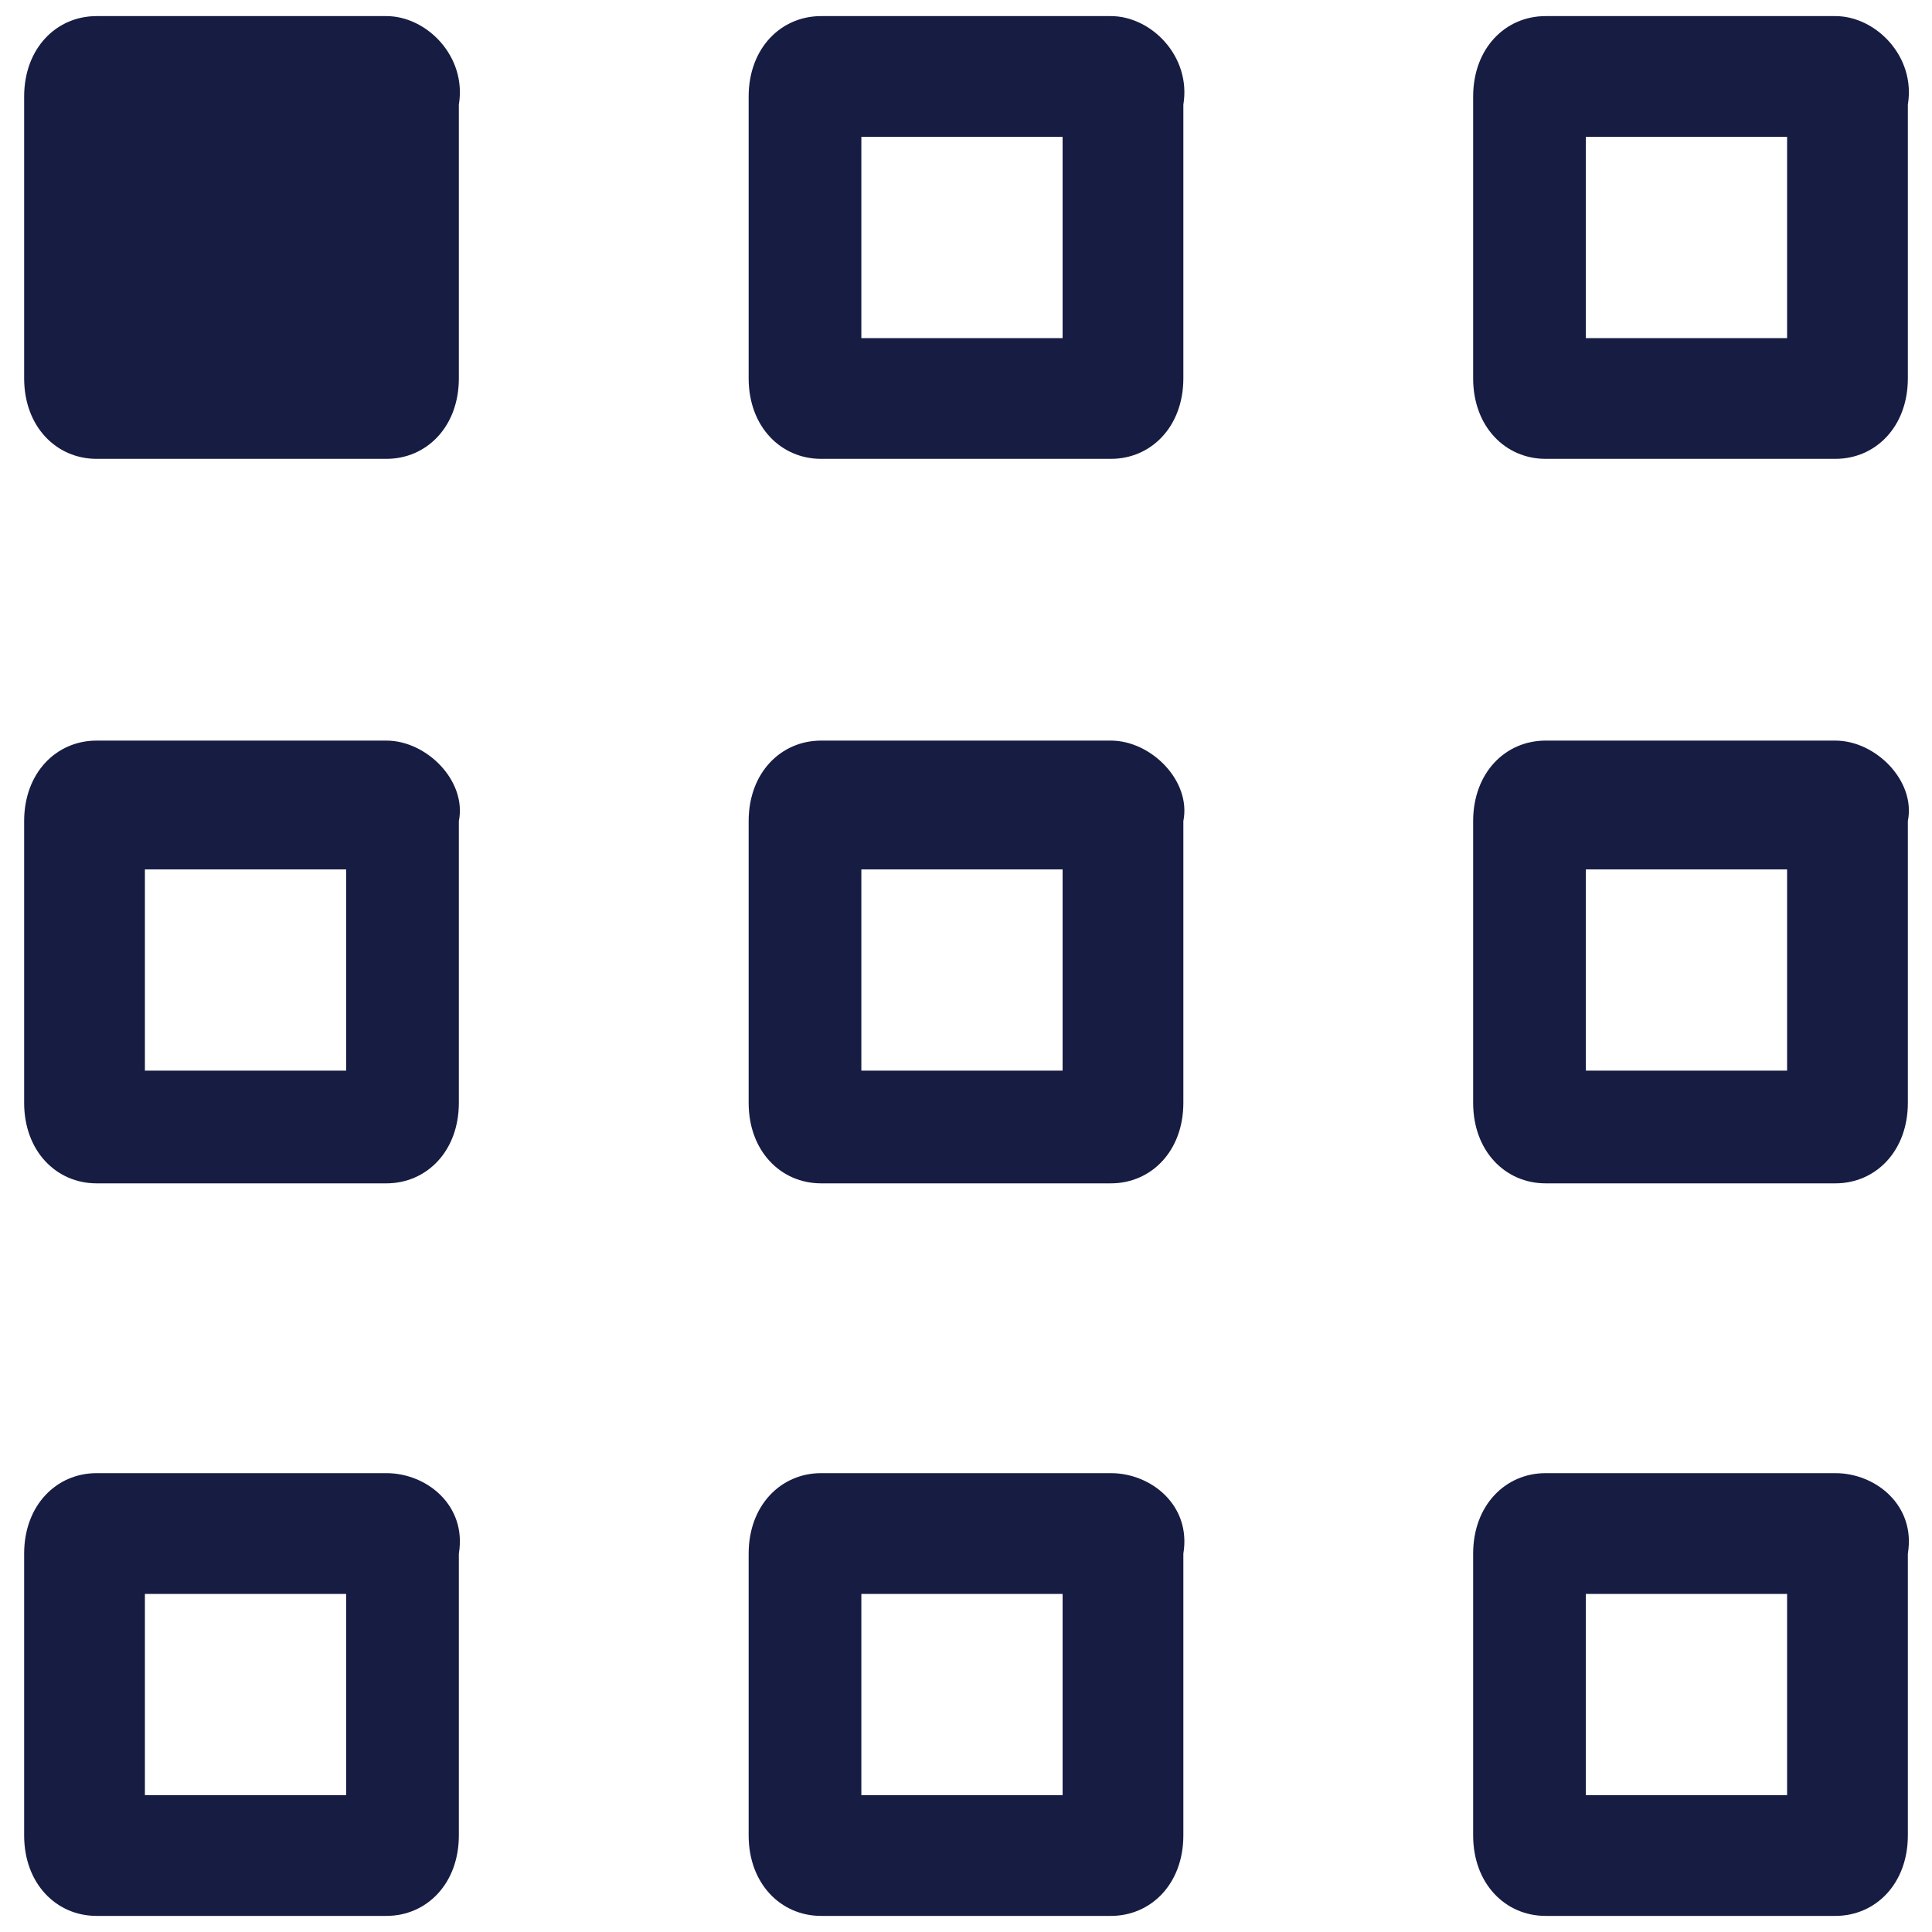
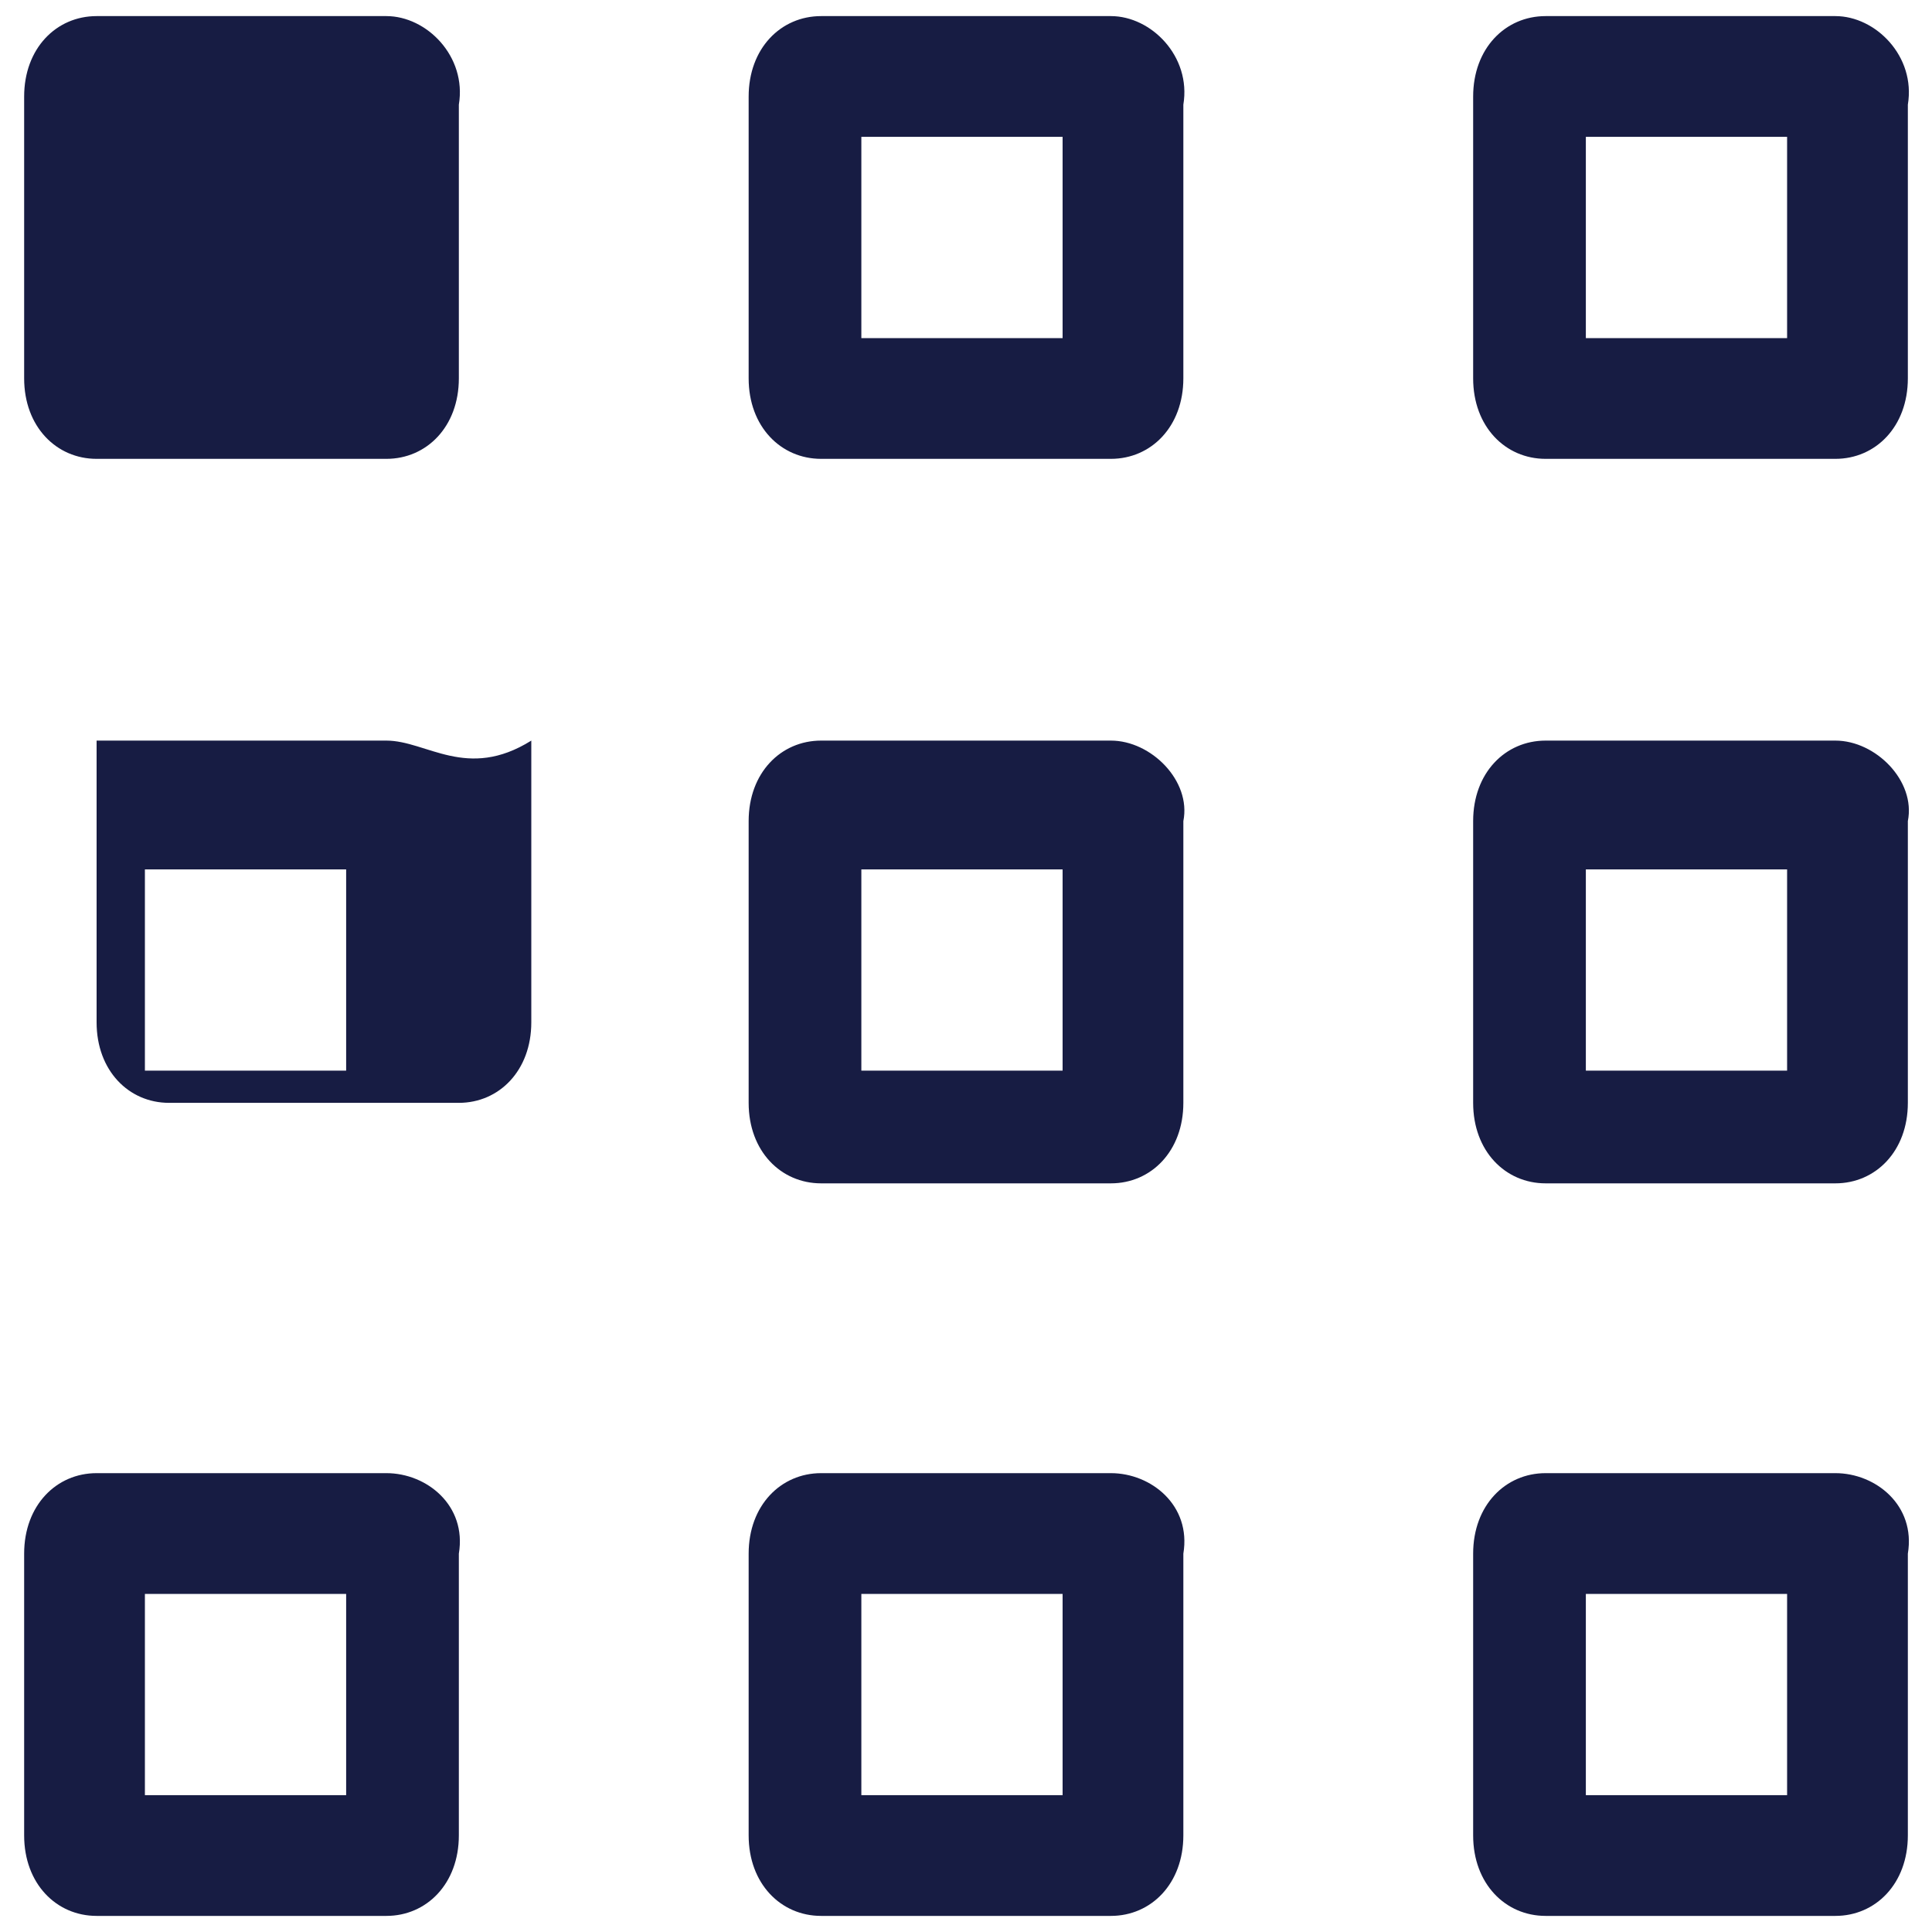
<svg xmlns="http://www.w3.org/2000/svg" version="1.1" id="Layer_1" x="0px" y="0px" viewBox="0 0 24 24" style="enable-background:new 0 0 24 24;" xml:space="preserve">
  <style type="text/css">
	.st0{fill:#171C43;}
</style>
-   <path class="st0" d="M22.8,0.2h-3.6c-0.5,0-0.9,0.4-0.9,1v3.5c0,0.6,0.4,1,0.9,1h3.6c0.5,0,0.9-0.4,0.9-1V1.3  C23.8,0.7,23.3,0.2,22.8,0.2z M22.2,4.2h-2.5V1.7h2.5V4.2z M22.8,9.2h-3.6c-0.5,0-0.9,0.4-0.9,1v3.5c0,0.6,0.4,1,0.9,1h3.6  c0.5,0,0.9-0.4,0.9-1v-3.5C23.8,9.7,23.3,9.2,22.8,9.2z M22.2,13.3h-2.5v-2.5h2.5V13.3z M22.8,18.3h-3.6c-0.5,0-0.9,0.4-0.9,1v3.5  c0,0.6,0.4,1,0.9,1h3.6c0.5,0,0.9-0.4,0.9-1v-3.5C23.8,18.7,23.3,18.3,22.8,18.3z M22.2,22.3h-2.5v-2.5h2.5V22.3z M13.8,0.2h-3.6  c-0.5,0-0.9,0.4-0.9,1v3.5c0,0.6,0.4,1,0.9,1h3.6c0.5,0,0.9-0.4,0.9-1V1.3C14.8,0.7,14.3,0.2,13.8,0.2z M13.2,4.2h-2.5V1.7h2.5V4.2z   M13.8,9.2h-3.6c-0.5,0-0.9,0.4-0.9,1v3.5c0,0.6,0.4,1,0.9,1h3.6c0.5,0,0.9-0.4,0.9-1v-3.5C14.8,9.7,14.3,9.2,13.8,9.2z M13.2,13.3  h-2.5v-2.5h2.5V13.3z M13.8,18.3h-3.6c-0.5,0-0.9,0.4-0.9,1v3.5c0,0.6,0.4,1,0.9,1h3.6c0.5,0,0.9-0.4,0.9-1v-3.5  C14.8,18.7,14.3,18.3,13.8,18.3z M13.2,22.3h-2.5v-2.5h2.5V22.3z M4.8,0.2H1.2c-0.5,0-0.9,0.4-0.9,1v3.5c0,0.6,0.4,1,0.9,1h3.6  c0.5,0,0.9-0.4,0.9-1V1.3C5.8,0.7,5.3,0.2,4.8,0.2z M4.8,9.2H1.2c-0.5,0-0.9,0.4-0.9,1v3.5c0,0.6,0.4,1,0.9,1h3.6  c0.5,0,0.9-0.4,0.9-1v-3.5C5.8,9.7,5.3,9.2,4.8,9.2z M4.2,13.3H1.8v-2.5h2.5V13.3z M4.8,18.3H1.2c-0.5,0-0.9,0.4-0.9,1v3.5  c0,0.6,0.4,1,0.9,1h3.6c0.5,0,0.9-0.4,0.9-1v-3.5C5.8,18.7,5.3,18.3,4.8,18.3z M4.2,22.3H1.8v-2.5h2.5V22.3z" />
+   <path class="st0" d="M22.8,0.2h-3.6c-0.5,0-0.9,0.4-0.9,1v3.5c0,0.6,0.4,1,0.9,1h3.6c0.5,0,0.9-0.4,0.9-1V1.3  C23.8,0.7,23.3,0.2,22.8,0.2z M22.2,4.2h-2.5V1.7h2.5V4.2z M22.8,9.2h-3.6c-0.5,0-0.9,0.4-0.9,1v3.5c0,0.6,0.4,1,0.9,1h3.6  c0.5,0,0.9-0.4,0.9-1v-3.5C23.8,9.7,23.3,9.2,22.8,9.2z M22.2,13.3h-2.5v-2.5h2.5V13.3z M22.8,18.3h-3.6c-0.5,0-0.9,0.4-0.9,1v3.5  c0,0.6,0.4,1,0.9,1h3.6c0.5,0,0.9-0.4,0.9-1v-3.5C23.8,18.7,23.3,18.3,22.8,18.3z M22.2,22.3h-2.5v-2.5h2.5V22.3z M13.8,0.2h-3.6  c-0.5,0-0.9,0.4-0.9,1v3.5c0,0.6,0.4,1,0.9,1h3.6c0.5,0,0.9-0.4,0.9-1V1.3C14.8,0.7,14.3,0.2,13.8,0.2z M13.2,4.2h-2.5V1.7h2.5V4.2z   M13.8,9.2h-3.6c-0.5,0-0.9,0.4-0.9,1v3.5c0,0.6,0.4,1,0.9,1h3.6c0.5,0,0.9-0.4,0.9-1v-3.5C14.8,9.7,14.3,9.2,13.8,9.2z M13.2,13.3  h-2.5v-2.5h2.5V13.3z M13.8,18.3h-3.6c-0.5,0-0.9,0.4-0.9,1v3.5c0,0.6,0.4,1,0.9,1h3.6c0.5,0,0.9-0.4,0.9-1v-3.5  C14.8,18.7,14.3,18.3,13.8,18.3z M13.2,22.3h-2.5v-2.5h2.5V22.3z M4.8,0.2H1.2c-0.5,0-0.9,0.4-0.9,1v3.5c0,0.6,0.4,1,0.9,1h3.6  c0.5,0,0.9-0.4,0.9-1V1.3C5.8,0.7,5.3,0.2,4.8,0.2z M4.8,9.2H1.2v3.5c0,0.6,0.4,1,0.9,1h3.6  c0.5,0,0.9-0.4,0.9-1v-3.5C5.8,9.7,5.3,9.2,4.8,9.2z M4.2,13.3H1.8v-2.5h2.5V13.3z M4.8,18.3H1.2c-0.5,0-0.9,0.4-0.9,1v3.5  c0,0.6,0.4,1,0.9,1h3.6c0.5,0,0.9-0.4,0.9-1v-3.5C5.8,18.7,5.3,18.3,4.8,18.3z M4.2,22.3H1.8v-2.5h2.5V22.3z" />
</svg>